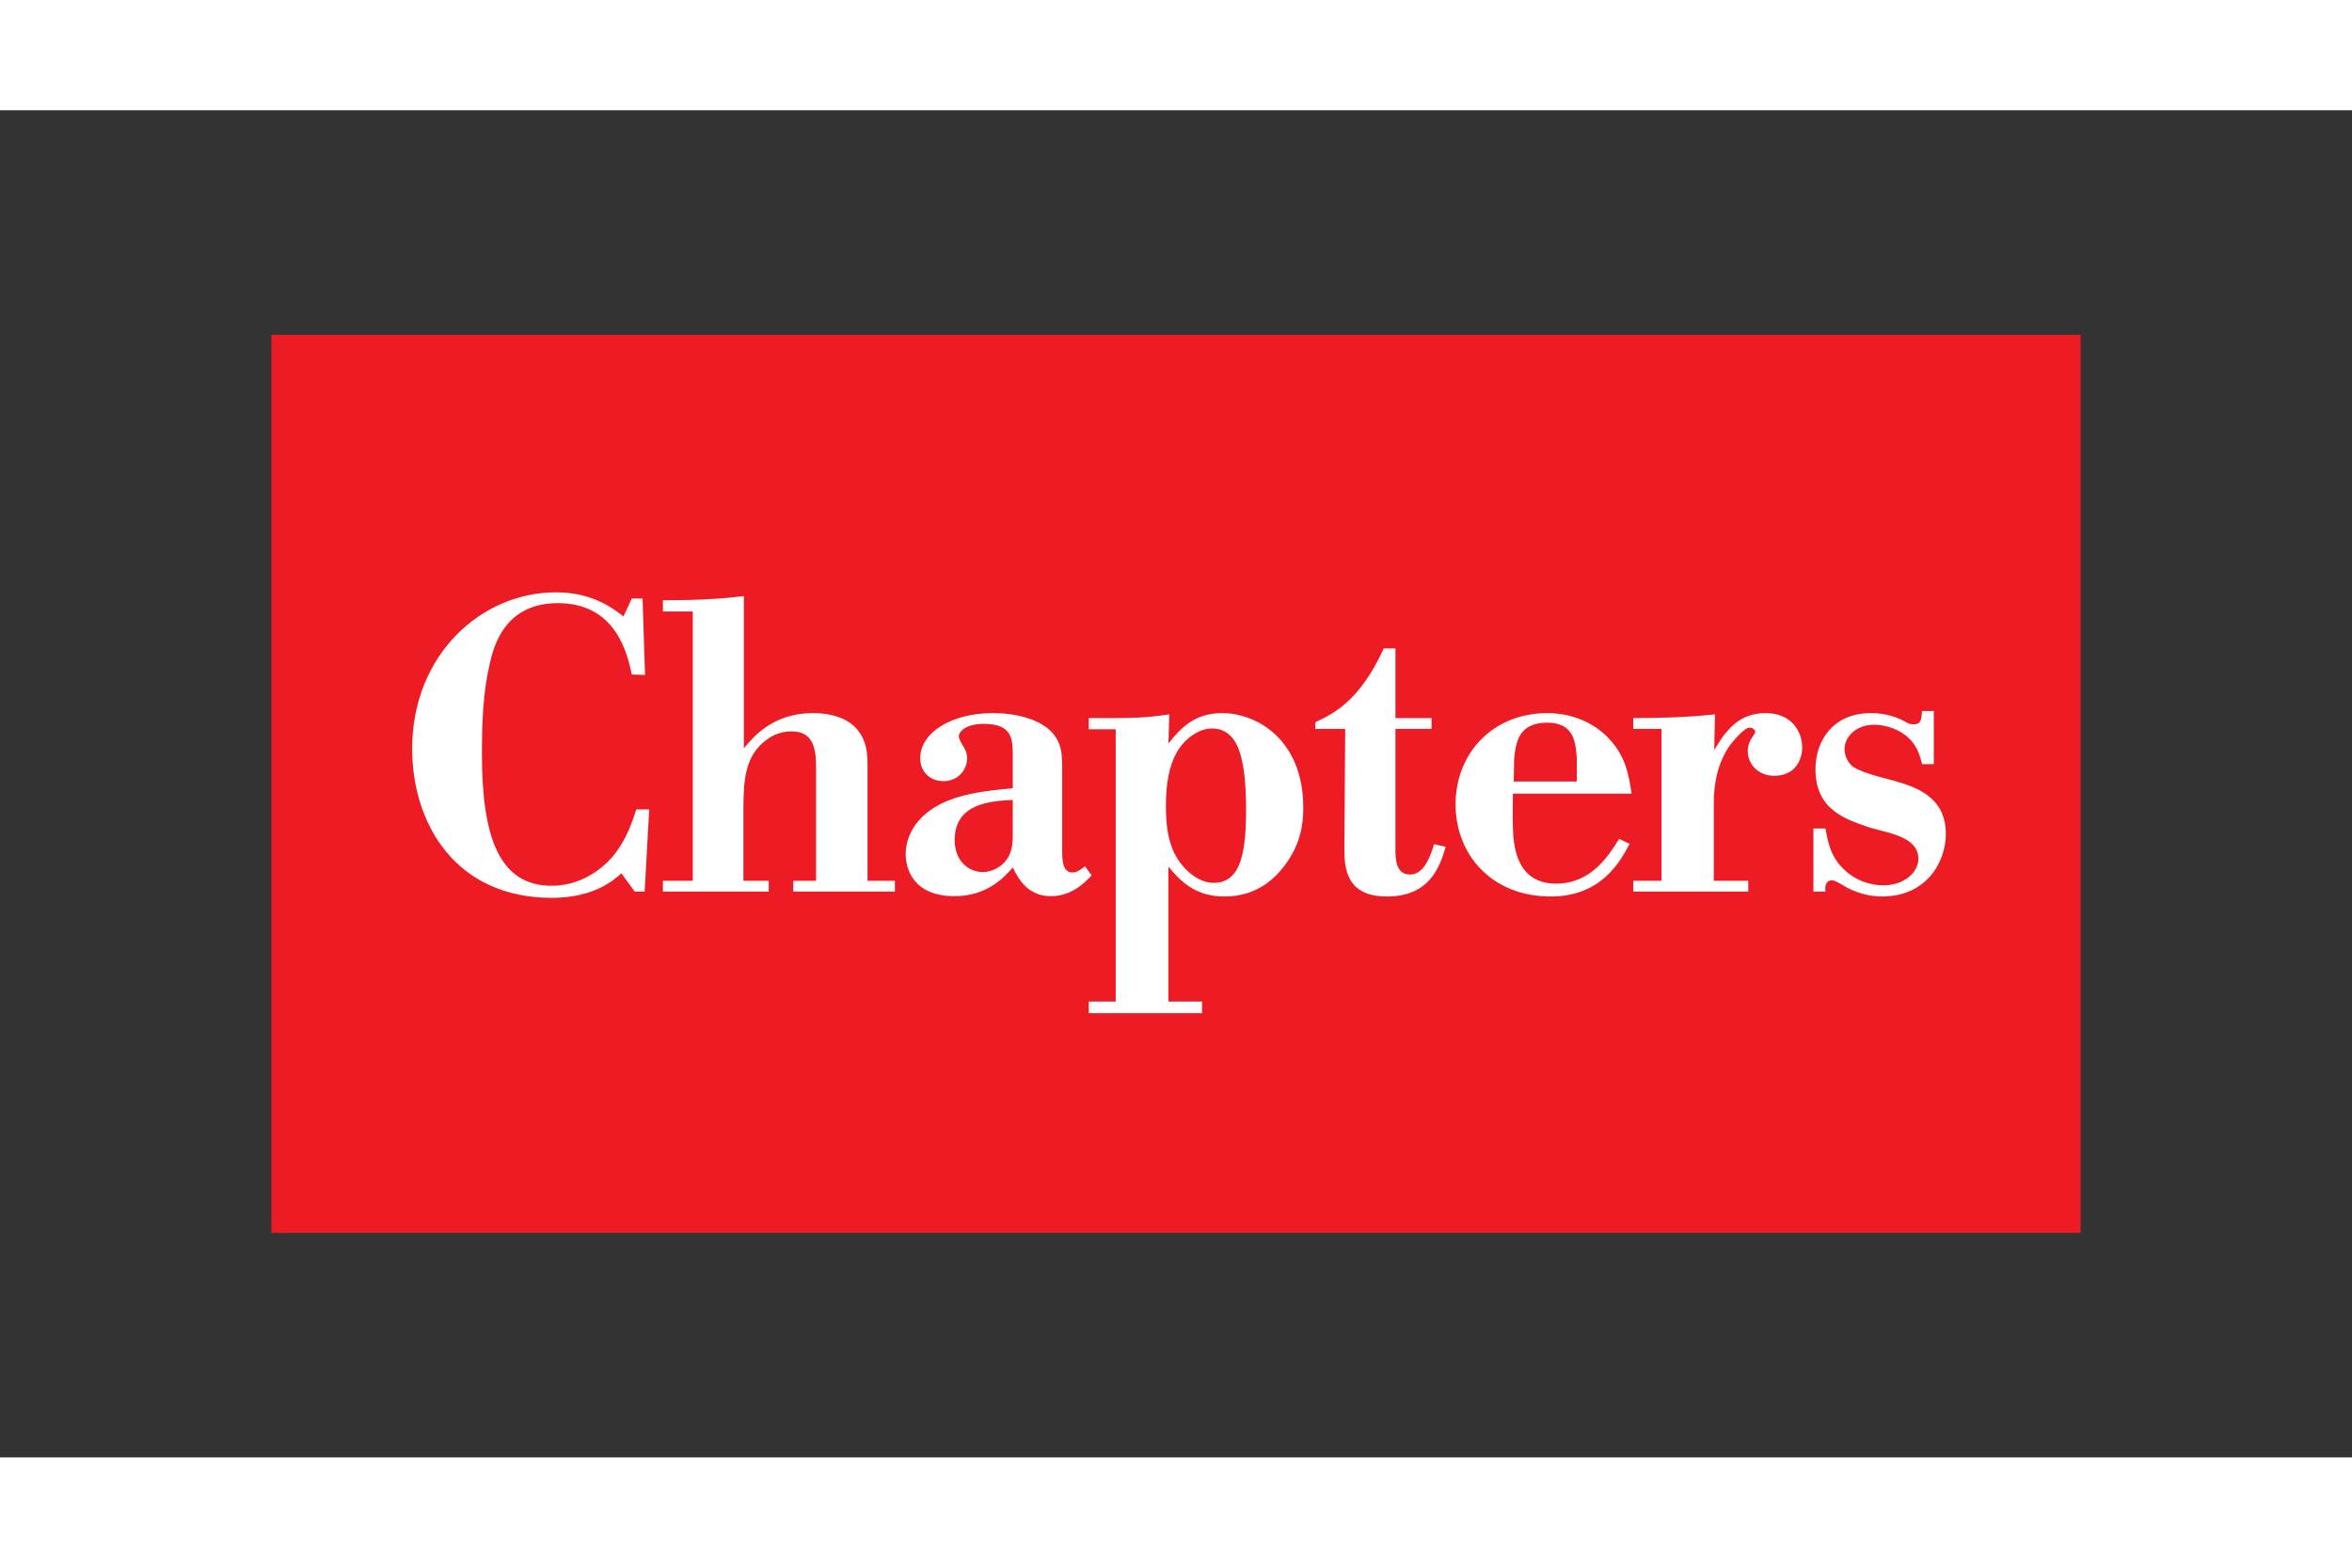
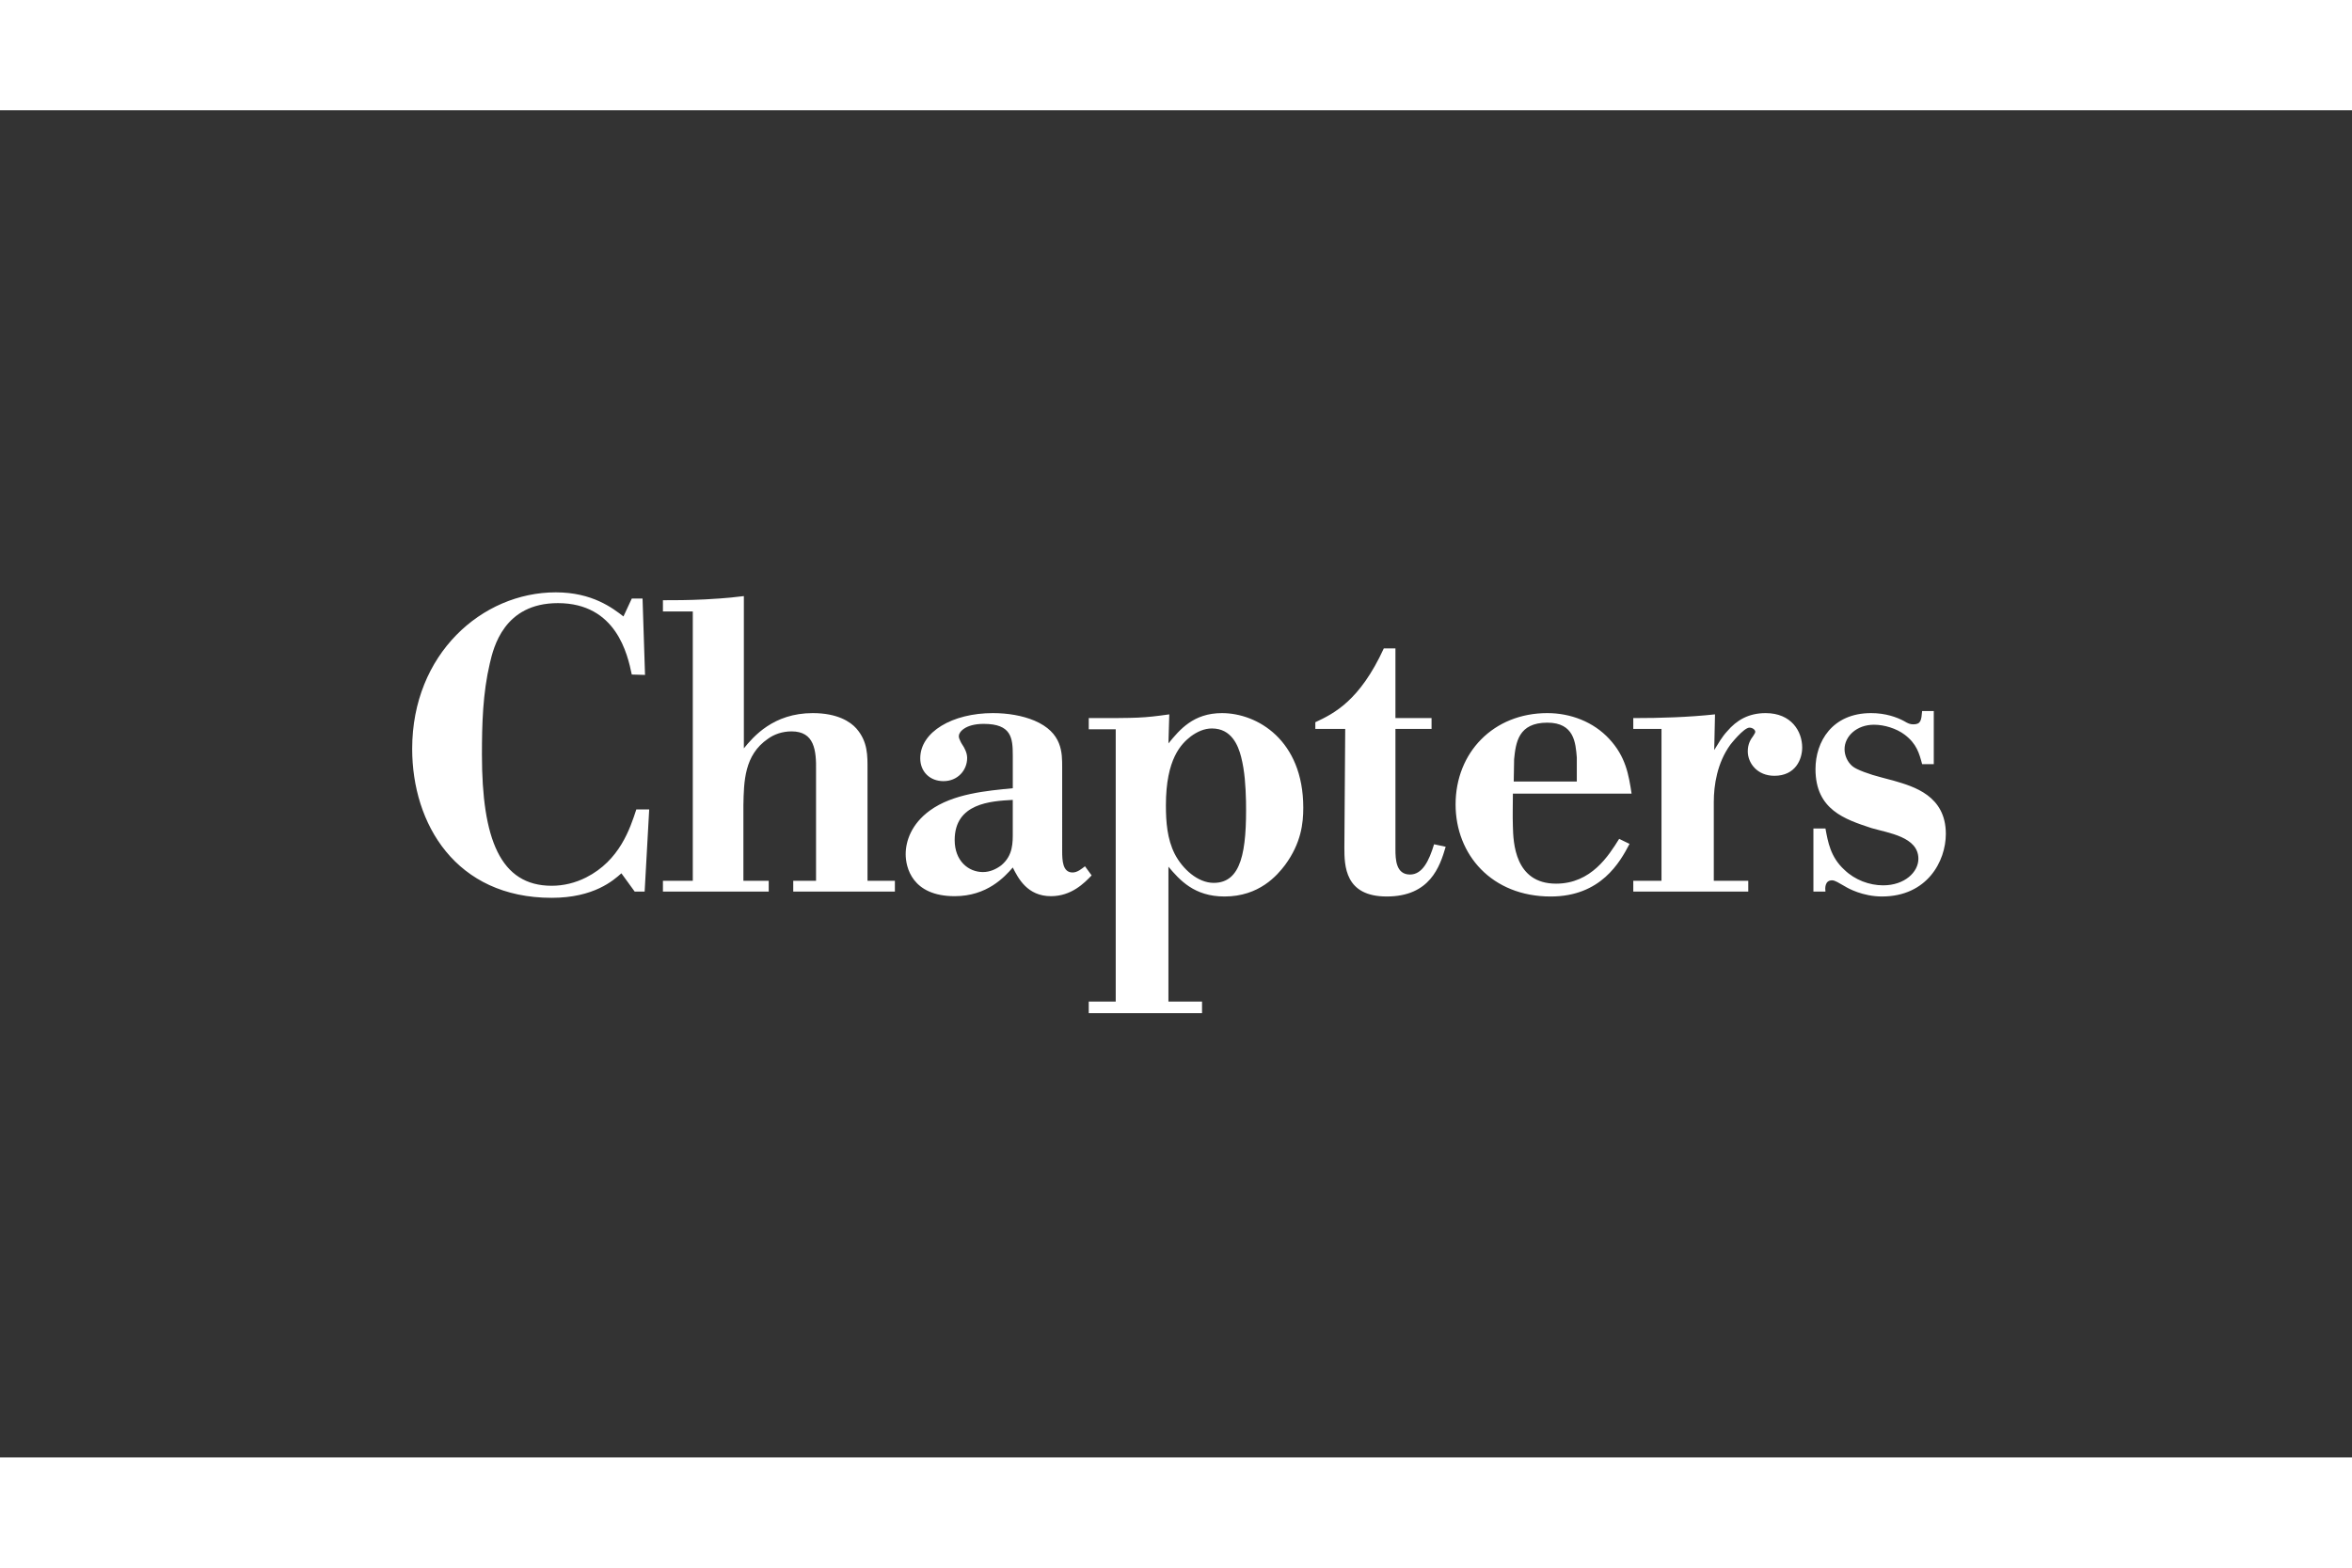
<svg xmlns="http://www.w3.org/2000/svg" height="800" width="1200" viewBox="-50.629 -41.895 438.788 251.371">
  <rect x="-50.629" y="-41.895" width="438.788" height="251.371" fill="#333333" stroke="none" />
-   <path fill="#ED1C24" d="M0 0h337.529v167.581H0z" />
  <path d="M69.707 63.466l-2.473-.073c-.776-3.714-2.866-13.324-13.785-13.324-10.066 0-12.008 8.279-12.694 11.23-1.316 5.571-1.475 11.303-1.475 17.035 0 15.719 3.403 24.475 13.011 24.475 2.246 0 4.416-.541 6.421-1.55 6.271-3.173 8.208-9.142 9.373-12.701h2.401l-.851 15.333h-1.858l-2.479-3.409c-1.476 1.313-5.111 4.576-13.007 4.576-17.893 0-26.025-13.795-26.025-27.806 0-17.661 13.014-29.195 26.796-29.195 6.814 0 10.611 2.948 12.622 4.498l1.55-3.336h2.011zm3.34-13.938c2.085 0 4.717 0 7.889-.158 4.337-.231 5.885-.462 7.209-.614v28.412c1.769-2.17 5.494-6.578 12.847-6.578 4.644 0 7.042 1.632 8.139 2.866 2.167 2.48 2.082 5.115 2.082 7.668v20.758h5.108v2.009H97.358v-2.009h4.254V81.426c.071-3.942-.309-7.425-4.568-7.425-1.703 0-3.252.538-4.416 1.392-4.411 3.021-4.483 7.97-4.568 12.392v14.099h4.725v2.009H73.047v-2.009h5.571V51.619h-5.571zm65.266 35.082c-4.8.468-11.147 1.001-15.484 4.171-3.402 2.482-4.496 5.664-4.496 8.139 0 2.398 1.168 7.832 9.142 7.832 6.039 0 9.293-3.568 10.839-5.352 1.013 2.018 2.718 5.352 7.125 5.352 3.795 0 6.196-2.418 7.587-3.878l-1.241-1.699c-.612.456-1.394 1.155-2.316 1.155-1.861 0-1.939-2.243-1.939-4.033V80.738c0-2.708.078-6.512-5.192-8.75-2.239-.936-4.954-1.398-7.739-1.398-7.505 0-13.546 3.489-13.546 8.438 0 2.479 1.778 4.258 4.335 4.258 2.632 0 4.415-2.01 4.415-4.332 0-.541-.159-1.09-.384-1.542-.24-.625-.701-1.09-.935-1.705-.156-.315-.234-.541-.234-.854 0-.702 1.169-2.252 4.644-2.252 5.185 0 5.422 2.635 5.422 5.893v6.116zm0 8.131c0 2.015.079 4.41-2.164 6.265-.932.701-2.096 1.245-3.404 1.245-2.717 0-5.271-2.091-5.271-5.969 0-6.891 6.735-7.273 10.839-7.496z" fill="#FFF" />
  <path d="M152.487 73.611h5.033v50.805h-5.033v2.167h21.136v-2.167h-6.271V99.251c2.095 2.477 4.796 5.56 10.458 5.56 6.495 0 9.823-3.937 11.298-5.873 3.023-4.108 3.402-7.817 3.402-10.691 0-12.623-8.582-17.656-15.174-17.656-5.338 0-7.89 3.097-9.984 5.653l.159-5.419c-4.959.696-5.728.696-15.023.696v2.09zm29.337 13.398c.156 9.376-.846 15.26-6.025 15.26-2.949 0-5.813-2.562-7.286-5.431-1.398-2.784-1.632-5.951-1.632-9.054 0-8.678 2.866-11.461 4.652-12.854 1.16-.851 2.476-1.474 3.941-1.474 3.648 0 4.887 3.176 5.429 5.267.696 2.703.846 5.493.921 8.286m27.879-28.497V71.52h6.738v2.015h-6.738v22.452c0 1.868.082 4.726 2.714 4.726 2.316 0 3.554-2.553 4.495-5.647l2.164.465c-1.085 3.721-2.939 9.28-10.999 9.28-7.818 0-7.9-5.718-7.9-9.131l.156-22.144h-5.575v-1.243c3.488-1.623 8.292-4.021 12.778-13.78h2.167zm41.736 35.542c-1.939 3.098-5.188 8.361-11.771 8.361-7.738 0-7.98-7.738-8.054-10.678-.073-2.094 0-4.105 0-6.126h22.145c-.533-3.483-1.077-6.888-4.183-10.219-2.937-3.17-7.203-4.802-11.531-4.802-10.066 0-17.12 7.361-17.12 17.042 0 9.373 6.749 17.179 17.743 17.179 9.364 0 12.932-6.411 14.71-9.818zm-7.899-10.692h-11.769l.073-4.174c.315-3.1.778-6.814 6.2-6.814 5.033 0 5.27 3.785 5.495 6.504v4.484zm10.534-11.841c5.106 0 10.221-.158 15.246-.696l-.146 6.659c.77-1.24 1.471-2.485 2.4-3.483 1.773-2.097 4.021-3.41 7.197-3.41 4.8 0 6.814 3.41 6.814 6.425 0 2.173-1.234 5.272-5.19 5.272-3.162 0-4.96-2.327-4.96-4.573 0-1.392.547-2.241 1.012-2.86.166-.316.386-.547.386-.775 0-.392-.541-.78-1.079-.78-1.088 0-3.565 3.176-3.565 3.176-2.479 3.416-3.094 7.586-3.094 10.689v14.719h6.431v2.009h-21.451v-2.009h5.264V73.536h-5.264v-2.015zm56.061 8.594h-2.173c-.541-2.015-1.009-3.792-3.255-5.498-1.539-1.161-3.79-1.857-5.729-1.857-3.24 0-5.489 2.17-5.489 4.565 0 1.169.541 2.401 1.468 3.176.696.623 3.25 1.55 5.422 2.094l2.319.617c3.715 1.085 9.687 2.787 9.687 9.914 0 5.109-3.489 11.684-11.924 11.684-3.576 0-6.349-1.541-6.825-1.846-1.229-.696-1.928-1.17-2.48-1.17-1.392 0-1.308 1.556-1.231 2.097h-2.246V92.118h2.246c.463 2.477.922 5.349 3.565 7.741 1.938 1.868 4.645 2.869 7.197 2.869 4.021 0 6.577-2.478 6.577-4.952 0-4.103-5.577-4.802-8.741-5.729-4.966-1.638-10.455-3.413-10.455-11.005 0-5.106 3.088-10.453 10.376-10.453 2.711 0 4.799.772 6.115 1.471.77.468 1.161.625 1.781.625 1.392 0 1.474-.783 1.623-2.482h2.173v9.912z" fill="#FFF" />
</svg>